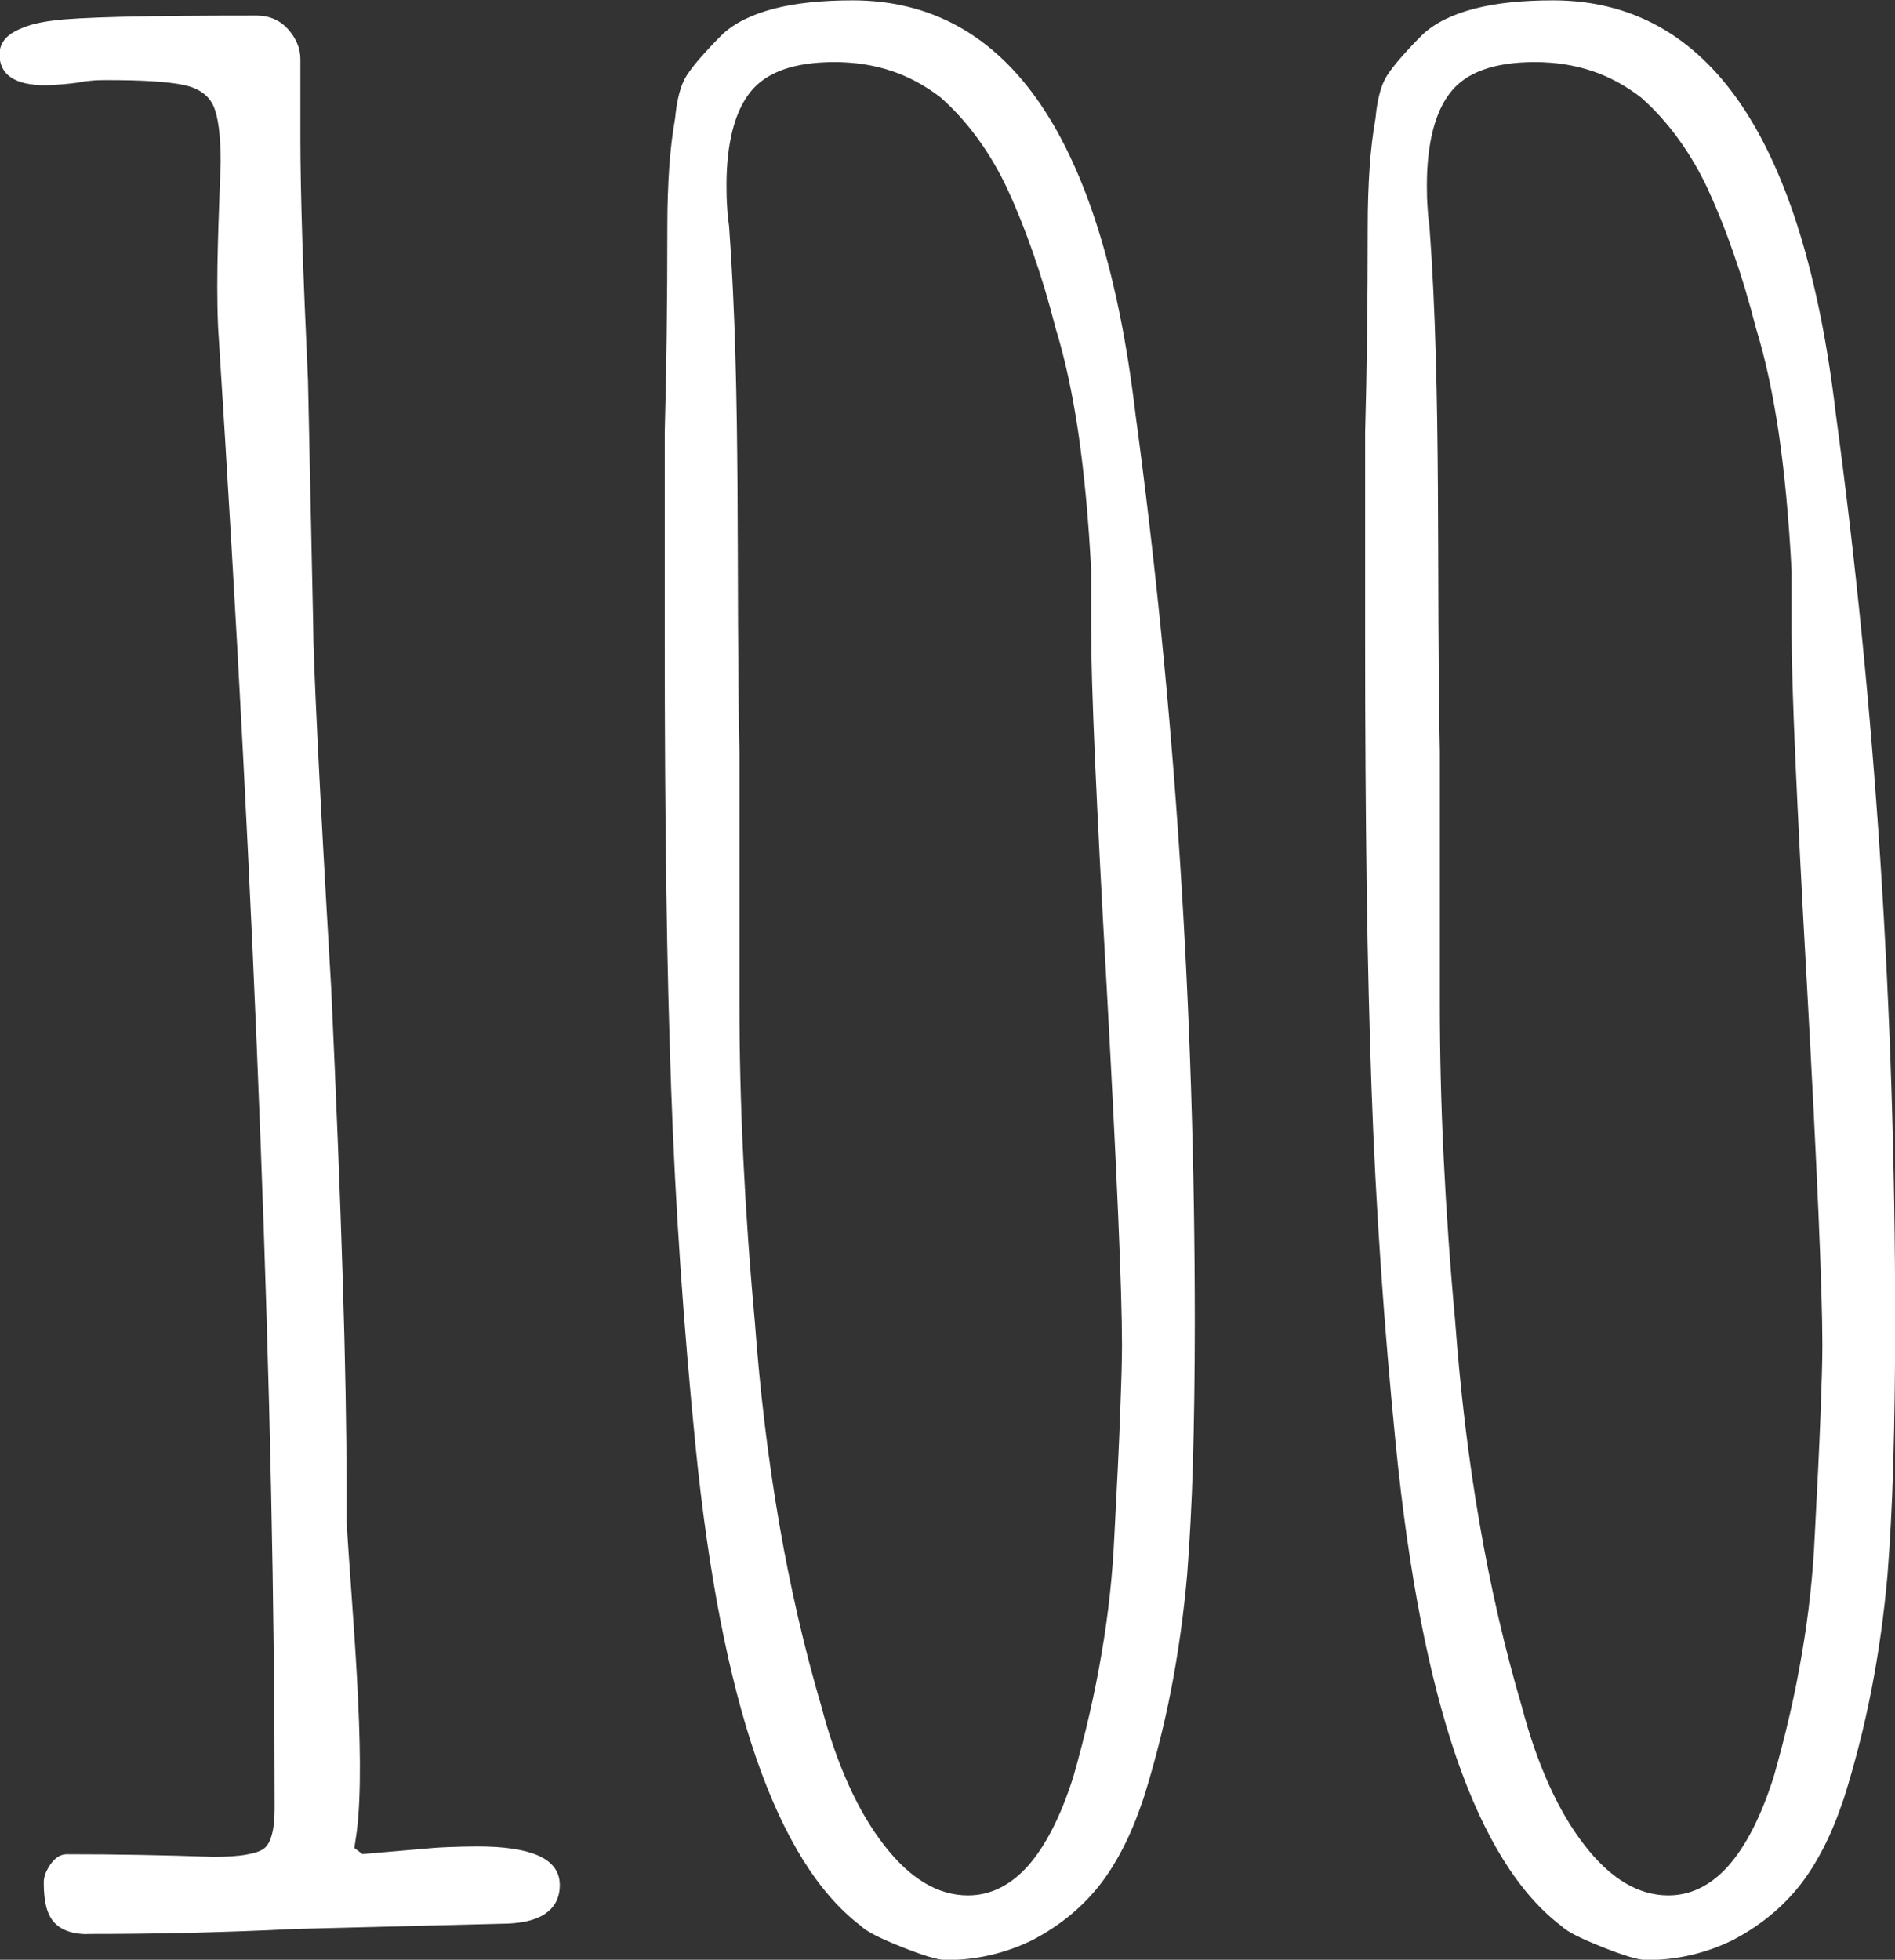
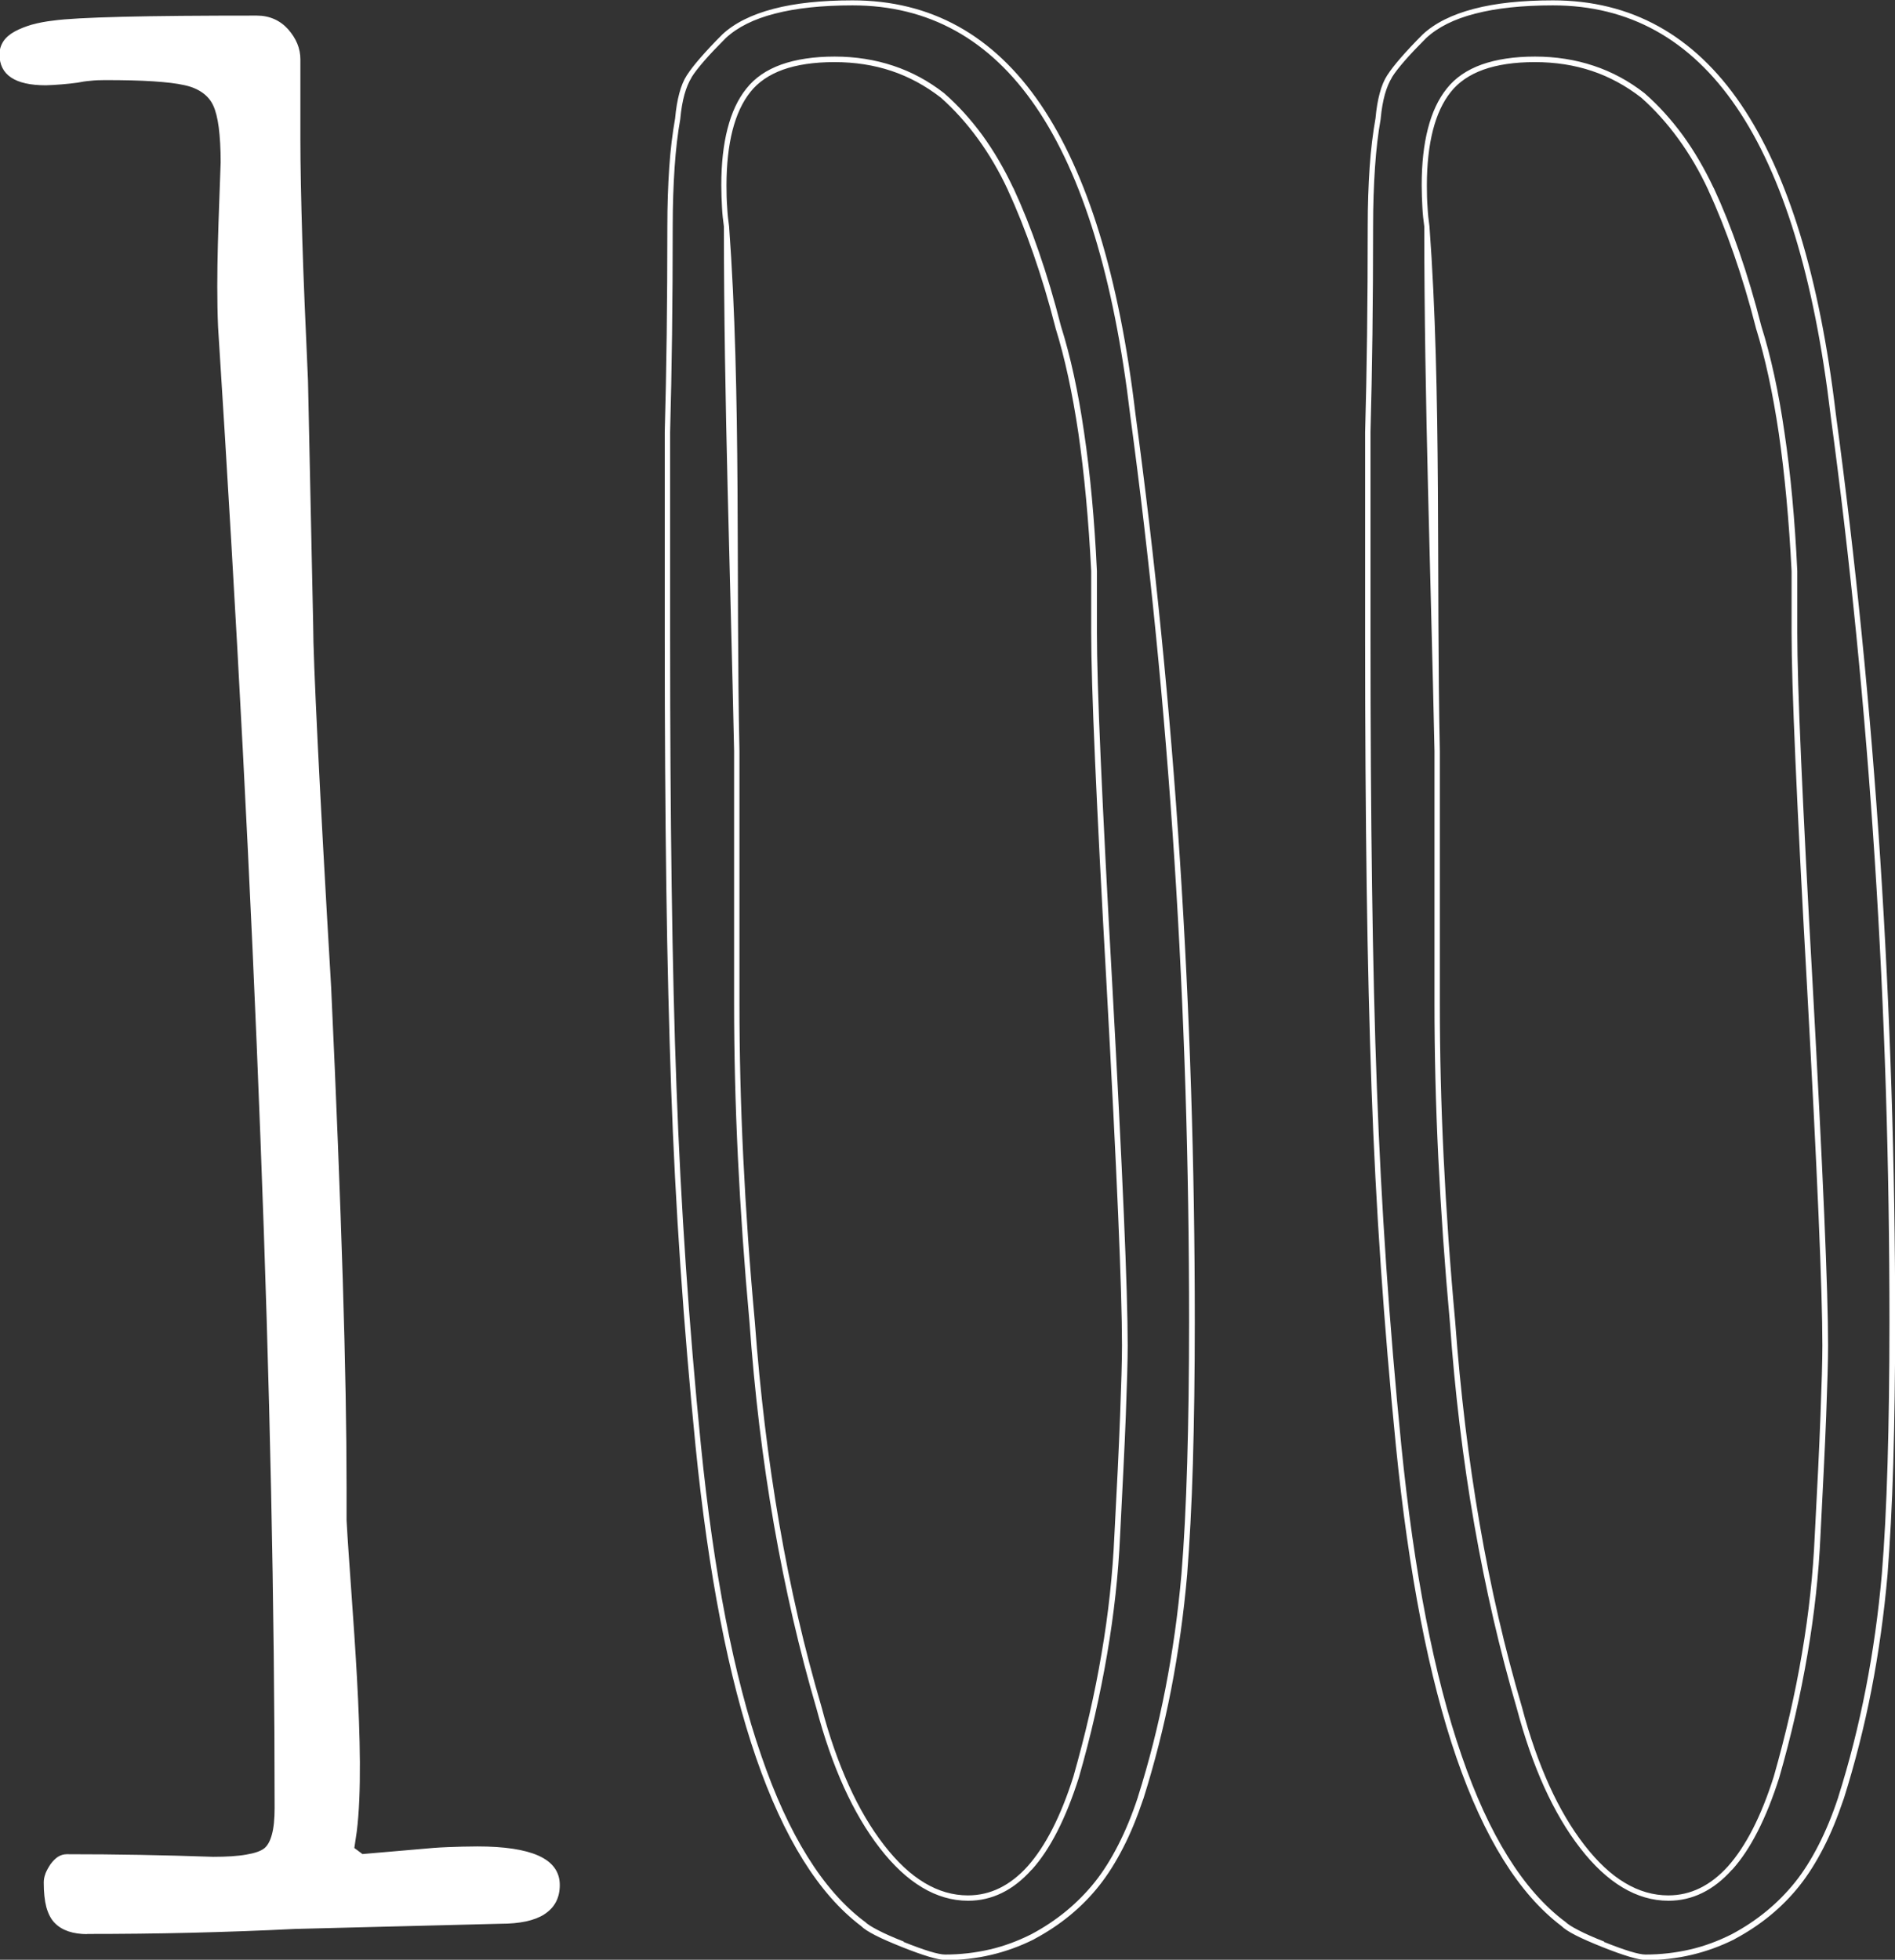
<svg xmlns="http://www.w3.org/2000/svg" xml:space="preserve" width="26.934mm" height="27.846mm" style="shape-rendering:geometricPrecision; text-rendering:geometricPrecision; image-rendering:optimizeQuality; fill-rule:evenodd; clip-rule:evenodd" viewBox="0 0 109.58 113.29">
  <rect x="0" y="0" width="109.58" height="113.29" fill="#333333" stroke="none" />
  <defs>
    <style type="text/css">  .fil0 {fill:white;fill-rule:nonzero}  </style>
  </defs>
  <g id="Слой_x0020_1">
    <path class="fil0" d="M5.06 111.65c-0.79,0 -1.39,-0.2 -1.78,-0.59 -0.4,-0.4 -0.59,-1.14 -0.59,-2.23 0,-0.3 0.12,-0.62 0.37,-0.97 0.25,-0.35 0.52,-0.52 0.82,-0.52l4.31 0 4.16 0.15c1.59,0 2.6,-0.17 3.05,-0.52 0.45,-0.35 0.67,-1.16 0.67,-2.45 0,-23.09 -1.09,-51.63 -3.27,-85.63l0 -4.76 0.15 -4.76c0,-1.59 -0.15,-2.7 -0.45,-3.34 -0.3,-0.64 -0.89,-1.07 -1.78,-1.26 -0.89,-0.2 -2.43,-0.3 -4.61,-0.3 -0.59,0 -1.14,0.05 -1.64,0.15l-1.78 0.15c-1.68,0 -2.53,-0.55 -2.53,-1.64 0,-0.5 0.27,-0.89 0.82,-1.19 0.55,-0.3 1.26,-0.5 2.16,-0.59 1.39,-0.2 5.3,-0.3 11.74,-0.3 0.69,0 1.26,0.25 1.71,0.74 0.45,0.5 0.67,1.04 0.67,1.64l0 4.61c0,3.07 0.15,7.73 0.45,13.97l0.3 14.12c0,2.08 0.35,9.07 1.04,20.96 0.59,12.88 0.89,22.5 0.89,28.84l0 1.93 0.45 8.18 0.3 8.62 -0.15 1.19 -0.15 1.04 0.59 0.45 3.42 -0.3c0.99,-0.1 2.08,-0.15 3.27,-0.15 3.07,0 4.61,0.69 4.61,2.08 0,1.39 -1.09,2.08 -3.27,2.08l-11.89 0.3c-3.96,0.2 -7.98,0.3 -12.04,0.3z" />
-     <path id="1" class="fil0" d="M54.64 113.14c-0.4,0 -1.21,-0.25 -2.45,-0.74 -1.24,-0.5 -2.01,-0.89 -2.3,-1.19 -4.86,-3.67 -8.03,-12.88 -9.51,-27.65 -0.69,-6.94 -1.16,-13.83 -1.41,-20.66 -0.25,-6.84 -0.37,-15.51 -0.37,-26.02l0 -11.89c0.1,-3.57 0.15,-7.53 0.15,-11.89 0,-2.48 0.15,-4.56 0.45,-6.24 0.1,-1.09 0.32,-1.91 0.67,-2.45 0.35,-0.54 1.02,-1.31 2.01,-2.3 1.39,-1.29 3.87,-1.93 7.43,-1.93 8.92,0 14.32,7.93 16.2,23.79 2.28,16.85 3.42,34.34 3.42,52.48 0,6.05 -0.15,10.9 -0.45,14.57 -0.4,4.56 -1.24,8.87 -2.53,12.93 -0.69,2.08 -1.54,3.74 -2.53,4.98 -0.99,1.24 -2.23,2.25 -3.72,3.05 -1.59,0.79 -3.27,1.19 -5.05,1.19zm1.34 -3.42c2.68,0 4.76,-2.33 6.24,-6.99 1.39,-4.86 2.18,-9.51 2.38,-13.97 0.3,-5.55 0.45,-9.22 0.45,-11 0,-3.17 -0.3,-10.11 -0.89,-20.81 -0.59,-10.6 -0.89,-17.39 -0.89,-20.37l0 -3.57c-0.3,-5.95 -0.99,-10.65 -2.08,-14.12 -0.79,-3.07 -1.71,-5.72 -2.75,-7.95 -1.04,-2.23 -2.35,-4.04 -3.94,-5.43 -1.78,-1.39 -3.87,-2.08 -6.24,-2.08 -2.38,0 -4.04,0.59 -4.98,1.78 -0.94,1.19 -1.41,3.02 -1.41,5.5 0,0.89 0.05,1.68 0.15,2.38l0 2.53 0.3 13.83 0.3 13.97 0 14.57c0,5.75 0.3,11.89 0.89,18.43 0.59,8.13 1.88,15.56 3.87,22.3 0.89,3.37 2.11,6.05 3.64,8.03 1.54,1.98 3.2,2.97 4.98,2.97z" />
-     <path id="2" class="fil0" d="M95.16 113.14c-0.4,0 -1.21,-0.25 -2.45,-0.74 -1.24,-0.5 -2.01,-0.89 -2.3,-1.19 -4.86,-3.67 -8.03,-12.88 -9.51,-27.65 -0.69,-6.94 -1.16,-13.83 -1.41,-20.66 -0.25,-6.84 -0.37,-15.51 -0.37,-26.02l0 -11.89c0.1,-3.57 0.15,-7.53 0.15,-11.89 0,-2.48 0.15,-4.56 0.45,-6.24 0.1,-1.09 0.32,-1.91 0.67,-2.45 0.35,-0.54 1.02,-1.31 2.01,-2.3 1.39,-1.29 3.87,-1.93 7.43,-1.93 8.92,0 14.32,7.93 16.2,23.79 2.28,16.85 3.42,34.34 3.42,52.48 0,6.05 -0.15,10.9 -0.45,14.57 -0.4,4.56 -1.24,8.87 -2.53,12.93 -0.69,2.08 -1.54,3.74 -2.53,4.98 -0.99,1.24 -2.23,2.25 -3.72,3.05 -1.59,0.79 -3.27,1.19 -5.05,1.19zm1.34 -3.42c2.68,0 4.76,-2.33 6.24,-6.99 1.39,-4.86 2.18,-9.51 2.38,-13.97 0.3,-5.55 0.45,-9.22 0.45,-11 0,-3.17 -0.3,-10.11 -0.89,-20.81 -0.59,-10.6 -0.89,-17.39 -0.89,-20.37l0 -3.57c-0.3,-5.95 -0.99,-10.65 -2.08,-14.12 -0.79,-3.07 -1.71,-5.72 -2.75,-7.95 -1.04,-2.23 -2.35,-4.04 -3.94,-5.43 -1.78,-1.39 -3.87,-2.08 -6.24,-2.08 -2.38,0 -4.04,0.59 -4.98,1.78 -0.94,1.19 -1.41,3.02 -1.41,5.5 0,0.89 0.05,1.68 0.15,2.38l0 2.53 0.3 13.83 0.3 13.97 0 14.57c0,5.75 0.3,11.89 0.89,18.43 0.59,8.13 1.88,15.56 3.87,22.3 0.89,3.37 2.11,6.05 3.64,8.03 1.54,1.98 3.2,2.97 4.98,2.97z" />
-     <path class="fil0" d="M5.06 111.81c-0.83,0 -1.47,-0.21 -1.89,-0.64 -0.22,-0.22 -0.38,-0.53 -0.49,-0.92 -0.1,-0.38 -0.15,-0.86 -0.15,-1.42 0,-0.17 0.03,-0.34 0.1,-0.52l0 -0.01c0.07,-0.17 0.17,-0.35 0.29,-0.53 0.14,-0.19 0.28,-0.33 0.43,-0.43 0.16,-0.1 0.33,-0.15 0.51,-0.15 2.9,0 5.57,0.05 8.47,0.15 0.78,-0 1.43,-0.04 1.92,-0.13 0.48,-0.08 0.83,-0.2 1.03,-0.36l0 -0c0.19,-0.15 0.34,-0.42 0.44,-0.79 0.11,-0.39 0.16,-0.91 0.16,-1.54 0,-11.55 -0.27,-24.46 -0.82,-38.72 -0.54,-14.26 -1.36,-29.9 -2.45,-46.9 -0.13,-3.06 0.05,-6.46 0.15,-9.52 -0,-0.79 -0.04,-1.46 -0.11,-2.01 -0.07,-0.54 -0.18,-0.97 -0.32,-1.27 -0.14,-0.3 -0.34,-0.54 -0.62,-0.74 -0.28,-0.2 -0.63,-0.35 -1.06,-0.44 -0.44,-0.1 -1.04,-0.17 -1.8,-0.22 -0.76,-0.05 -1.69,-0.07 -2.78,-0.07 -0.3,0 -0.58,0.01 -0.84,0.04 -0.26,0.02 -0.52,0.06 -0.76,0.11 -0.49,0.07 -1.33,0.14 -1.82,0.15 -1.78,-0 -2.68,-0.6 -2.68,-1.79 0,-0.28 0.08,-0.53 0.23,-0.76 0.15,-0.22 0.37,-0.41 0.67,-0.57 0.28,-0.15 0.61,-0.28 0.98,-0.39l0.01 -0c0.36,-0.1 0.77,-0.18 1.22,-0.23 0.7,-0.1 2.03,-0.17 3.99,-0.22 1.97,-0.05 4.56,-0.07 7.77,-0.07 0.74,0 1.35,0.27 1.82,0.79 0.23,0.26 0.41,0.54 0.53,0.83 0.12,0.29 0.18,0.6 0.18,0.91l0 4.61c0,1.54 0.04,3.47 0.11,5.79 0.07,2.32 0.19,5.05 0.33,8.17l0.3 14.13c0,1.04 0.09,3.31 0.26,6.8 0.17,3.49 0.43,8.21 0.78,14.16l0 0.01c0.3,6.44 0.52,12.06 0.67,16.87 0.15,4.81 0.22,8.81 0.22,11.97l0 1.93c0.26,4.77 1.15,13.58 0.59,18.01l-0.14 0.95 0.47 0.35 3.37 -0.29c0.5,-0.05 1.02,-0.09 1.56,-0.11 0.55,-0.02 1.12,-0.04 1.72,-0.04 1.56,0 2.73,0.18 3.52,0.53 0.83,0.37 1.24,0.94 1.24,1.7 0,0.75 -0.3,1.31 -0.89,1.69l-0.01 0.01c-0.57,0.36 -1.41,0.54 -2.53,0.54l-11.89 0.3c-1.98,0.1 -3.98,0.17 -5.99,0.22 -2.02,0.05 -4.04,0.07 -6.06,0.07zm-1.67 -0.86c0.37,0.37 0.92,0.55 1.67,0.55 2.04,0 4.06,-0.02 6.05,-0.07 2,-0.05 4,-0.12 5.98,-0.22l11.9 -0.3c1.06,0 1.84,-0.16 2.36,-0.49l0.01 -0.01c0.5,-0.32 0.75,-0.79 0.75,-1.43 0,-0.63 -0.35,-1.1 -1.06,-1.42 -0.75,-0.34 -1.88,-0.51 -3.39,-0.51 -0.6,0 -1.16,0.01 -1.7,0.04 -0.54,0.02 -1.05,0.06 -1.54,0.11l-3.44 0.3c-0.04,0 -0.07,-0.01 -0.11,-0.03l-0.59 -0.44c-0.05,-0.03 -0.08,-0.09 -0.07,-0.15l0.15 -1.04 0.15 -1.18 -0.3 -8.6c-0.19,-3.39 -0.45,-6.73 -0.45,-10.12 0,-3.18 -0.07,-7.17 -0.22,-11.96 -0.15,-4.8 -0.37,-10.42 -0.67,-16.86l-0 -0c-0.35,-5.94 -0.61,-10.66 -0.78,-14.16 -0.17,-3.5 -0.26,-5.77 -0.26,-6.81l-0.3 -14.11c-0.15,-3.12 -0.26,-5.85 -0.33,-8.18 -0.07,-2.34 -0.11,-4.27 -0.11,-5.8l0 -4.61c0,-0.28 -0.05,-0.54 -0.16,-0.8 -0.1,-0.25 -0.26,-0.5 -0.47,-0.74 -0.41,-0.46 -0.95,-0.69 -1.59,-0.69 -3.23,0 -5.82,0.02 -7.76,0.07 -1.95,0.05 -3.27,0.12 -3.96,0.22l-0 0c-0.44,0.05 -0.83,0.12 -1.18,0.22l-0.01 0c-0.35,0.1 -0.65,0.22 -0.92,0.36 -0.25,0.14 -0.44,0.29 -0.56,0.47 -0.12,0.17 -0.18,0.37 -0.18,0.58 0,0.99 0.79,1.48 2.36,1.48l1.77 -0.15c0.25,-0.05 0.51,-0.09 0.79,-0.11 0.28,-0.03 0.57,-0.04 0.87,-0.04 1.09,0 2.02,0.03 2.8,0.07 0.78,0.05 1.39,0.13 1.85,0.23 0.47,0.1 0.86,0.27 1.17,0.49 0.32,0.23 0.56,0.51 0.72,0.86 0.16,0.34 0.27,0.79 0.35,1.36 0.08,0.57 0.11,1.25 0.11,2.05 -0.25,2.95 -0.15,6.53 -0.15,9.51 1.09,16.99 1.91,32.62 2.45,46.9 0.55,14.28 0.82,27.19 0.82,38.73 0,0.66 -0.06,1.2 -0.17,1.62 -0.12,0.44 -0.3,0.76 -0.55,0.95l-0.01 0.01c-0.24,0.19 -0.63,0.33 -1.17,0.42 -0.52,0.09 -1.18,0.13 -1.98,0.13 -2.73,-0.21 -5.73,-0.15 -8.47,-0.15 -0.12,0 -0.23,0.04 -0.34,0.11 -0.12,0.08 -0.23,0.19 -0.35,0.35 -0.12,0.16 -0.2,0.31 -0.26,0.46l-0 0.01c-0.05,0.14 -0.08,0.28 -0.08,0.41 0,0.53 0.05,0.98 0.14,1.34 0.09,0.35 0.23,0.61 0.41,0.79zm51.26 2.35c-0.42,0 -1.25,-0.25 -2.51,-0.75 -0.62,-0.25 -1.13,-0.47 -1.52,-0.67 -0.39,-0.2 -0.67,-0.38 -0.83,-0.54 -2.45,-1.85 -4.47,-5.1 -6.07,-9.73 -1.59,-4.62 -2.76,-10.63 -3.5,-18.02 -0.69,-6.94 -1.17,-13.83 -1.41,-20.67 -0.12,-3.42 -0.22,-7.3 -0.28,-11.64 -0.06,-4.35 -0.09,-9.15 -0.09,-14.38l0 -11.91c0.1,-3.56 0.15,-7.52 0.15,-11.88 0,-1.24 0.04,-2.39 0.11,-3.43 0.07,-1.04 0.19,-1.99 0.34,-2.84 0.05,-0.55 0.13,-1.03 0.24,-1.44 0.11,-0.42 0.26,-0.78 0.45,-1.07l0.01 -0.01c0.18,-0.28 0.44,-0.61 0.77,-0.99 0.34,-0.39 0.75,-0.83 1.25,-1.33l0.01 -0.01c0.71,-0.66 1.7,-1.15 2.96,-1.48 1.25,-0.33 2.78,-0.49 4.57,-0.49 4.51,0 8.14,2 10.87,6.01 2.71,3.99 4.55,9.96 5.49,17.91 1.14,8.43 2,17.02 2.57,25.76 0.57,8.75 0.86,17.66 0.86,26.73 0,3.02 -0.04,5.74 -0.11,8.18 -0.07,2.44 -0.19,4.57 -0.33,6.4 -0.2,2.28 -0.51,4.51 -0.93,6.67 -0.42,2.16 -0.96,4.26 -1.6,6.3l-0.01 0.02c-0.35,1.04 -0.73,1.98 -1.16,2.81 -0.43,0.84 -0.89,1.57 -1.39,2.2 -1,1.26 -2.26,2.29 -3.76,3.09l-0.01 0.01c-0.8,0.4 -1.63,0.7 -2.48,0.9 -0.85,0.2 -1.73,0.3 -2.64,0.3zm-2.4 -1.04c1.22,0.49 2.02,0.73 2.4,0.73 0.88,0 1.74,-0.1 2.57,-0.29 0.83,-0.19 1.63,-0.49 2.41,-0.88l0 -0c1.47,-0.78 2.69,-1.79 3.67,-3.01 0.49,-0.61 0.94,-1.33 1.36,-2.15 0.42,-0.82 0.8,-1.74 1.14,-2.77l0 -0.01c0.64,-2.02 1.17,-4.11 1.59,-6.26 0.42,-2.15 0.73,-4.36 0.93,-6.64 0.15,-1.84 0.26,-3.97 0.33,-6.39 0.07,-2.42 0.11,-5.14 0.11,-8.17 0,-9.07 -0.28,-17.97 -0.85,-26.71 -0.57,-8.74 -1.42,-17.32 -2.56,-25.74l-0 -0.01c-0.94,-7.9 -2.75,-13.83 -5.44,-17.77 -2.67,-3.92 -6.21,-5.88 -10.61,-5.88 -1.77,0 -3.27,0.16 -4.5,0.48 -1.21,0.31 -2.15,0.78 -2.83,1.41 -0.49,0.49 -0.91,0.93 -1.24,1.31 -0.33,0.38 -0.58,0.7 -0.74,0.96l-0 0.01c-0.16,0.26 -0.3,0.59 -0.41,0.98 -0.11,0.4 -0.19,0.86 -0.24,1.39l-0 0.02c-0.15,0.84 -0.26,1.77 -0.33,2.81 -0.07,1.04 -0.11,2.17 -0.11,3.41 0,4.35 -0.05,8.31 -0.15,11.89l0 11.9c0,5.27 0.03,10.06 0.09,14.38 0.06,4.33 0.15,8.21 0.28,11.63 0.25,6.84 0.72,13.72 1.41,20.65 0.74,7.37 1.9,13.35 3.49,17.95 1.57,4.58 3.56,7.78 5.97,9.59l0.02 0.01c0.14,0.14 0.39,0.3 0.76,0.49 0.38,0.2 0.88,0.42 1.49,0.66zm3.73 -2.69c1.29,0 2.44,-0.57 3.45,-1.69 1.02,-1.15 1.91,-2.87 2.64,-5.18 0.69,-2.42 1.24,-4.8 1.63,-7.12 0.4,-2.32 0.64,-4.6 0.74,-6.82 0.15,-2.78 0.26,-5.08 0.33,-6.91 0.07,-1.83 0.11,-3.19 0.11,-4.08 0,-3.17 -0.3,-10.11 -0.89,-20.8 -0.3,-5.3 -0.52,-9.65 -0.67,-13.05 -0.15,-3.4 -0.22,-5.84 -0.22,-7.33l0 -3.57c-0.15,-2.96 -0.4,-5.62 -0.74,-7.97 -0.35,-2.35 -0.79,-4.38 -1.33,-6.11l-0 -0.01c-0.39,-1.53 -0.82,-2.95 -1.28,-4.27 -0.46,-1.32 -0.94,-2.53 -1.46,-3.65l-0 -0.01c-0.51,-1.1 -1.1,-2.1 -1.75,-2.99 -0.65,-0.89 -1.36,-1.68 -2.14,-2.37 -0.88,-0.68 -1.83,-1.2 -2.85,-1.54 -1.02,-0.34 -2.12,-0.51 -3.3,-0.51 -1.17,0 -2.17,0.15 -2.98,0.44 -0.8,0.29 -1.43,0.72 -1.88,1.29 -0.46,0.58 -0.8,1.31 -1.03,2.21 -0.23,0.9 -0.35,1.97 -0.35,3.2 0,0.44 0.01,0.86 0.04,1.25 0.02,0.39 0.06,0.76 0.11,1.1 0.71,9.62 0.39,20.57 0.6,30.35l0 14.57c0,2.87 0.07,5.85 0.22,8.91 0.15,3.08 0.37,6.25 0.67,9.51 0.3,4.06 0.77,7.95 1.41,11.66 0.64,3.71 1.46,7.25 2.45,10.61l0 0c0.44,1.68 0.97,3.18 1.57,4.51 0.6,1.33 1.28,2.48 2.04,3.46 0.76,0.98 1.54,1.71 2.35,2.19 0.8,0.48 1.64,0.72 2.5,0.72zm3.68 -1.49c-1.07,1.2 -2.3,1.8 -3.68,1.8 -0.92,0 -1.81,-0.26 -2.66,-0.77 -0.85,-0.51 -1.66,-1.26 -2.44,-2.27 -0.78,-1 -1.47,-2.18 -2.08,-3.52 -0.61,-1.35 -1.14,-2.87 -1.59,-4.56 -0.99,-3.37 -1.81,-6.92 -2.46,-10.64 -0.65,-3.72 -1.12,-7.62 -1.41,-11.69 -0.3,-3.28 -0.52,-6.45 -0.67,-9.52 -0.15,-3.08 -0.22,-6.05 -0.22,-8.93l0 -14.57c-0.21,-10.08 -0.59,-20.24 -0.59,-30.32 -0.05,-0.35 -0.09,-0.72 -0.11,-1.11l-0 -0c-0.02,-0.4 -0.04,-0.83 -0.04,-1.27 0,-1.25 0.12,-2.34 0.36,-3.27 0.24,-0.94 0.6,-1.71 1.09,-2.32 0.49,-0.62 1.16,-1.08 2.02,-1.39 0.85,-0.3 1.88,-0.46 3.08,-0.46 1.2,0 2.34,0.18 3.39,0.53 1.06,0.35 2.04,0.88 2.95,1.59l0.01 0.01c0.8,0.7 1.53,1.51 2.2,2.42 0.66,0.91 1.25,1.92 1.78,3.04l0.01 0.01c0.52,1.12 1.01,2.34 1.47,3.68 0.46,1.33 0.89,2.76 1.28,4.3 0.55,1.74 1,3.8 1.34,6.16 0.35,2.35 0.6,5.02 0.74,8l0 3.58c0,1.49 0.07,3.93 0.22,7.32 0.15,3.39 0.37,7.74 0.67,13.04 0.59,10.71 0.89,17.65 0.89,20.82 0,0.89 -0.04,2.25 -0.11,4.09 -0.07,1.84 -0.19,4.14 -0.33,6.91 -0.1,2.24 -0.35,4.52 -0.75,6.86 -0.4,2.34 -0.94,4.72 -1.64,7.15l-0 0c-0.75,2.35 -1.65,4.12 -2.71,5.3zm35.49 5.22c-0.42,0 -1.25,-0.25 -2.51,-0.75 -0.62,-0.25 -1.13,-0.47 -1.52,-0.67 -0.39,-0.2 -0.67,-0.38 -0.83,-0.54 -2.45,-1.85 -4.47,-5.1 -6.07,-9.73 -1.59,-4.62 -2.76,-10.63 -3.5,-18.02 -0.69,-6.94 -1.17,-13.83 -1.41,-20.67 -0.12,-3.42 -0.22,-7.3 -0.28,-11.64 -0.06,-4.35 -0.09,-9.15 -0.09,-14.38l0 -11.91c0.1,-3.56 0.15,-7.52 0.15,-11.88 0,-1.24 0.04,-2.39 0.11,-3.43 0.07,-1.04 0.19,-1.99 0.34,-2.84 0.05,-0.55 0.13,-1.03 0.24,-1.44 0.11,-0.42 0.26,-0.78 0.45,-1.07l0.01 -0.01c0.18,-0.28 0.44,-0.61 0.77,-0.99 0.34,-0.39 0.75,-0.83 1.25,-1.33l0.01 -0.01c0.71,-0.66 1.7,-1.15 2.96,-1.48 1.25,-0.33 2.78,-0.49 4.57,-0.49 4.51,0 8.14,2 10.87,6.01 2.71,3.99 4.55,9.96 5.49,17.91 1.14,8.43 2,17.02 2.57,25.76 0.57,8.75 0.86,17.66 0.86,26.73 0,3.02 -0.04,5.74 -0.11,8.18 -0.07,2.44 -0.19,4.57 -0.33,6.4 -0.2,2.28 -0.51,4.51 -0.93,6.67 -0.42,2.16 -0.96,4.26 -1.6,6.3l-0.01 0.02c-0.35,1.04 -0.73,1.98 -1.16,2.81 -0.43,0.84 -0.89,1.57 -1.39,2.2 -1,1.26 -2.26,2.29 -3.76,3.09l-0.01 0.01c-0.8,0.4 -1.63,0.7 -2.48,0.9 -0.85,0.2 -1.73,0.3 -2.64,0.3zm-2.4 -1.04c1.22,0.49 2.02,0.73 2.4,0.73 0.88,0 1.74,-0.1 2.57,-0.29 0.83,-0.19 1.63,-0.49 2.41,-0.88l0 -0c1.47,-0.78 2.69,-1.79 3.67,-3.01 0.49,-0.61 0.94,-1.33 1.36,-2.15 0.42,-0.82 0.8,-1.74 1.14,-2.77l0 -0.01c0.64,-2.02 1.17,-4.11 1.59,-6.26 0.42,-2.15 0.73,-4.36 0.93,-6.64 0.15,-1.84 0.26,-3.97 0.33,-6.39 0.07,-2.42 0.11,-5.14 0.11,-8.17 0,-9.07 -0.28,-17.97 -0.85,-26.71 -0.57,-8.74 -1.42,-17.32 -2.56,-25.74l-0 -0.01c-0.94,-7.9 -2.75,-13.83 -5.44,-17.77 -2.67,-3.92 -6.21,-5.88 -10.61,-5.88 -1.77,0 -3.27,0.16 -4.5,0.48 -1.21,0.31 -2.15,0.78 -2.83,1.41 -0.49,0.49 -0.91,0.93 -1.24,1.31 -0.33,0.38 -0.58,0.7 -0.74,0.96l-0 0.01c-0.16,0.26 -0.3,0.59 -0.41,0.98 -0.11,0.4 -0.19,0.86 -0.24,1.39l-0 0.02c-0.15,0.84 -0.26,1.77 -0.33,2.81 -0.07,1.04 -0.11,2.17 -0.11,3.41 0,4.35 -0.05,8.31 -0.15,11.89l0 11.9c0,5.27 0.03,10.06 0.09,14.38 0.06,4.33 0.15,8.21 0.28,11.63 0.25,6.84 0.72,13.72 1.41,20.65 0.74,7.37 1.9,13.35 3.49,17.95 1.57,4.58 3.56,7.78 5.97,9.59l0.02 0.01c0.14,0.14 0.39,0.3 0.76,0.49 0.38,0.2 0.88,0.42 1.49,0.66zm3.73 -2.69c1.29,0 2.44,-0.57 3.45,-1.69 1.02,-1.15 1.91,-2.87 2.64,-5.18 0.69,-2.42 1.24,-4.8 1.63,-7.12 0.4,-2.32 0.64,-4.6 0.74,-6.82 0.15,-2.78 0.26,-5.08 0.33,-6.91 0.07,-1.83 0.11,-3.19 0.11,-4.08 0,-3.17 -0.3,-10.11 -0.89,-20.8 -0.3,-5.3 -0.52,-9.65 -0.67,-13.05 -0.15,-3.4 -0.22,-5.84 -0.22,-7.33l0 -3.57c-0.15,-2.96 -0.4,-5.62 -0.74,-7.97 -0.35,-2.35 -0.79,-4.38 -1.33,-6.11l-0 -0.01c-0.39,-1.53 -0.82,-2.95 -1.28,-4.27 -0.46,-1.32 -0.94,-2.53 -1.46,-3.65l-0 -0.01c-0.51,-1.1 -1.1,-2.1 -1.75,-2.99 -0.65,-0.89 -1.36,-1.68 -2.14,-2.37 -0.88,-0.68 -1.83,-1.2 -2.85,-1.54 -1.02,-0.34 -2.12,-0.51 -3.3,-0.51 -1.17,0 -2.17,0.15 -2.98,0.44 -0.8,0.29 -1.43,0.72 -1.88,1.29 -0.46,0.58 -0.8,1.31 -1.03,2.21 -0.23,0.9 -0.35,1.97 -0.35,3.2 0,0.44 0.01,0.86 0.04,1.25 0.02,0.39 0.06,0.76 0.11,1.1 0.71,9.62 0.39,20.57 0.6,30.35l0 14.57c0,2.87 0.07,5.85 0.22,8.91 0.15,3.08 0.37,6.25 0.67,9.51 0.3,4.06 0.77,7.95 1.41,11.66 0.64,3.71 1.46,7.25 2.45,10.61l0 0c0.44,1.68 0.97,3.18 1.57,4.51 0.6,1.33 1.28,2.48 2.04,3.46 0.76,0.98 1.54,1.71 2.35,2.19 0.8,0.48 1.64,0.72 2.5,0.72zm3.68 -1.49c-1.07,1.2 -2.3,1.8 -3.68,1.8 -0.92,0 -1.81,-0.26 -2.66,-0.77 -0.85,-0.51 -1.66,-1.26 -2.44,-2.27 -0.78,-1 -1.47,-2.18 -2.08,-3.52 -0.61,-1.35 -1.14,-2.87 -1.59,-4.56 -0.99,-3.37 -1.81,-6.92 -2.46,-10.64 -0.65,-3.72 -1.12,-7.62 -1.41,-11.69 -0.3,-3.28 -0.52,-6.45 -0.67,-9.52 -0.15,-3.08 -0.22,-6.05 -0.22,-8.93l0 -14.57c-0.21,-10.08 -0.59,-20.24 -0.59,-30.32 -0.05,-0.35 -0.09,-0.72 -0.11,-1.11l-0 -0c-0.02,-0.4 -0.04,-0.83 -0.04,-1.27 0,-1.25 0.12,-2.34 0.36,-3.27 0.24,-0.94 0.6,-1.71 1.09,-2.32 0.49,-0.62 1.16,-1.08 2.02,-1.39 0.85,-0.3 1.88,-0.46 3.08,-0.46 1.2,0 2.34,0.18 3.39,0.53 1.06,0.35 2.04,0.88 2.95,1.59l0.01 0.01c0.8,0.7 1.53,1.51 2.2,2.42 0.66,0.91 1.25,1.92 1.78,3.04l0.01 0.01c0.52,1.12 1.01,2.34 1.47,3.68 0.46,1.33 0.89,2.76 1.28,4.3 0.55,1.74 1,3.8 1.34,6.16 0.35,2.35 0.6,5.02 0.74,8l0 3.58c0,1.49 0.07,3.93 0.22,7.32 0.15,3.39 0.37,7.74 0.67,13.04 0.59,10.71 0.89,17.65 0.89,20.82 0,0.89 -0.04,2.25 -0.11,4.09 -0.07,1.84 -0.19,4.14 -0.33,6.91 -0.1,2.24 -0.35,4.52 -0.75,6.86 -0.4,2.34 -0.94,4.72 -1.64,7.15l-0 0c-0.75,2.35 -1.65,4.12 -2.71,5.3z" />
+     <path class="fil0" d="M5.06 111.81c-0.83,0 -1.47,-0.21 -1.89,-0.64 -0.22,-0.22 -0.38,-0.53 -0.49,-0.92 -0.1,-0.38 -0.15,-0.86 -0.15,-1.42 0,-0.17 0.03,-0.34 0.1,-0.52l0 -0.01c0.07,-0.17 0.17,-0.35 0.29,-0.53 0.14,-0.19 0.28,-0.33 0.43,-0.43 0.16,-0.1 0.33,-0.15 0.51,-0.15 2.9,0 5.57,0.05 8.47,0.15 0.78,-0 1.43,-0.04 1.92,-0.13 0.48,-0.08 0.83,-0.2 1.03,-0.36l0 -0c0.19,-0.15 0.34,-0.42 0.44,-0.79 0.11,-0.39 0.16,-0.91 0.16,-1.54 0,-11.55 -0.27,-24.46 -0.82,-38.72 -0.54,-14.26 -1.36,-29.9 -2.45,-46.9 -0.13,-3.06 0.05,-6.46 0.15,-9.52 -0,-0.79 -0.04,-1.46 -0.11,-2.01 -0.07,-0.54 -0.18,-0.97 -0.32,-1.27 -0.14,-0.3 -0.34,-0.54 -0.62,-0.74 -0.28,-0.2 -0.63,-0.35 -1.06,-0.44 -0.44,-0.1 -1.04,-0.17 -1.8,-0.22 -0.76,-0.05 -1.69,-0.07 -2.78,-0.07 -0.3,0 -0.58,0.01 -0.84,0.04 -0.26,0.02 -0.52,0.06 -0.76,0.11 -0.49,0.07 -1.33,0.14 -1.82,0.15 -1.78,-0 -2.68,-0.6 -2.68,-1.79 0,-0.28 0.08,-0.53 0.23,-0.76 0.15,-0.22 0.37,-0.41 0.67,-0.57 0.28,-0.15 0.61,-0.28 0.98,-0.39l0.01 -0c0.36,-0.1 0.77,-0.18 1.22,-0.23 0.7,-0.1 2.03,-0.17 3.99,-0.22 1.97,-0.05 4.56,-0.07 7.77,-0.07 0.74,0 1.35,0.27 1.82,0.79 0.23,0.26 0.41,0.54 0.53,0.83 0.12,0.29 0.18,0.6 0.18,0.91l0 4.61c0,1.54 0.04,3.47 0.11,5.79 0.07,2.32 0.19,5.05 0.33,8.17l0.3 14.13c0,1.04 0.09,3.31 0.26,6.8 0.17,3.49 0.43,8.21 0.78,14.16l0 0.01c0.3,6.44 0.52,12.06 0.67,16.87 0.15,4.81 0.22,8.81 0.22,11.97l0 1.93c0.26,4.77 1.15,13.58 0.59,18.01l-0.14 0.95 0.47 0.35 3.37 -0.29c0.5,-0.05 1.02,-0.09 1.56,-0.11 0.55,-0.02 1.12,-0.04 1.72,-0.04 1.56,0 2.73,0.18 3.52,0.53 0.83,0.37 1.24,0.94 1.24,1.7 0,0.75 -0.3,1.31 -0.89,1.69l-0.01 0.01c-0.57,0.36 -1.41,0.54 -2.53,0.54l-11.89 0.3c-1.98,0.1 -3.98,0.17 -5.99,0.22 -2.02,0.05 -4.04,0.07 -6.06,0.07zm-1.67 -0.86c0.37,0.37 0.92,0.55 1.67,0.55 2.04,0 4.06,-0.02 6.05,-0.07 2,-0.05 4,-0.12 5.98,-0.22l11.9 -0.3c1.06,0 1.84,-0.16 2.36,-0.49l0.01 -0.01c0.5,-0.32 0.75,-0.79 0.75,-1.43 0,-0.63 -0.35,-1.1 -1.06,-1.42 -0.75,-0.34 -1.88,-0.51 -3.39,-0.51 -0.6,0 -1.16,0.01 -1.7,0.04 -0.54,0.02 -1.05,0.06 -1.54,0.11l-3.44 0.3c-0.04,0 -0.07,-0.01 -0.11,-0.03l-0.59 -0.44c-0.05,-0.03 -0.08,-0.09 -0.07,-0.15l0.15 -1.04 0.15 -1.18 -0.3 -8.6c-0.19,-3.39 -0.45,-6.73 -0.45,-10.12 0,-3.18 -0.07,-7.17 -0.22,-11.96 -0.15,-4.8 -0.37,-10.42 -0.67,-16.86l-0 -0c-0.35,-5.94 -0.61,-10.66 -0.78,-14.16 -0.17,-3.5 -0.26,-5.77 -0.26,-6.81l-0.3 -14.11c-0.15,-3.12 -0.26,-5.85 -0.33,-8.18 -0.07,-2.34 -0.11,-4.27 -0.11,-5.8l0 -4.61c0,-0.28 -0.05,-0.54 -0.16,-0.8 -0.1,-0.25 -0.26,-0.5 -0.47,-0.74 -0.41,-0.46 -0.95,-0.69 -1.59,-0.69 -3.23,0 -5.82,0.02 -7.76,0.07 -1.95,0.05 -3.27,0.12 -3.96,0.22l-0 0c-0.44,0.05 -0.83,0.12 -1.18,0.22l-0.01 0c-0.35,0.1 -0.65,0.22 -0.92,0.36 -0.25,0.14 -0.44,0.29 -0.56,0.47 -0.12,0.17 -0.18,0.37 -0.18,0.58 0,0.99 0.79,1.48 2.36,1.48l1.77 -0.15c0.25,-0.05 0.51,-0.09 0.79,-0.11 0.28,-0.03 0.57,-0.04 0.87,-0.04 1.09,0 2.02,0.03 2.8,0.07 0.78,0.05 1.39,0.13 1.85,0.23 0.47,0.1 0.86,0.27 1.17,0.49 0.32,0.23 0.56,0.51 0.72,0.86 0.16,0.34 0.27,0.79 0.35,1.36 0.08,0.57 0.11,1.25 0.11,2.05 -0.25,2.95 -0.15,6.53 -0.15,9.51 1.09,16.99 1.91,32.62 2.45,46.9 0.55,14.28 0.82,27.19 0.82,38.73 0,0.66 -0.06,1.2 -0.17,1.62 -0.12,0.44 -0.3,0.76 -0.55,0.95l-0.01 0.01c-0.24,0.19 -0.63,0.33 -1.17,0.42 -0.52,0.09 -1.18,0.13 -1.98,0.13 -2.73,-0.21 -5.73,-0.15 -8.47,-0.15 -0.12,0 -0.23,0.04 -0.34,0.11 -0.12,0.08 -0.23,0.19 -0.35,0.35 -0.12,0.16 -0.2,0.31 -0.26,0.46l-0 0.01zm51.26 2.35c-0.42,0 -1.25,-0.25 -2.51,-0.75 -0.62,-0.25 -1.13,-0.47 -1.52,-0.67 -0.39,-0.2 -0.67,-0.38 -0.83,-0.54 -2.45,-1.85 -4.47,-5.1 -6.07,-9.73 -1.59,-4.62 -2.76,-10.63 -3.5,-18.02 -0.69,-6.94 -1.17,-13.83 -1.41,-20.67 -0.12,-3.42 -0.22,-7.3 -0.28,-11.64 -0.06,-4.35 -0.09,-9.15 -0.09,-14.38l0 -11.91c0.1,-3.56 0.15,-7.52 0.15,-11.88 0,-1.24 0.04,-2.39 0.11,-3.43 0.07,-1.04 0.19,-1.99 0.34,-2.84 0.05,-0.55 0.13,-1.03 0.24,-1.44 0.11,-0.42 0.26,-0.78 0.45,-1.07l0.01 -0.01c0.18,-0.28 0.44,-0.61 0.77,-0.99 0.34,-0.39 0.75,-0.83 1.25,-1.33l0.01 -0.01c0.71,-0.66 1.7,-1.15 2.96,-1.48 1.25,-0.33 2.78,-0.49 4.57,-0.49 4.51,0 8.14,2 10.87,6.01 2.71,3.99 4.55,9.96 5.49,17.91 1.14,8.43 2,17.02 2.57,25.76 0.57,8.75 0.86,17.66 0.86,26.73 0,3.02 -0.04,5.74 -0.11,8.18 -0.07,2.44 -0.19,4.57 -0.33,6.4 -0.2,2.28 -0.51,4.51 -0.93,6.67 -0.42,2.16 -0.96,4.26 -1.6,6.3l-0.01 0.02c-0.35,1.04 -0.73,1.98 -1.16,2.81 -0.43,0.84 -0.89,1.57 -1.39,2.2 -1,1.26 -2.26,2.29 -3.76,3.09l-0.01 0.01c-0.8,0.4 -1.63,0.7 -2.48,0.9 -0.85,0.2 -1.73,0.3 -2.64,0.3zm-2.4 -1.04c1.22,0.49 2.02,0.73 2.4,0.73 0.88,0 1.74,-0.1 2.57,-0.29 0.83,-0.19 1.63,-0.49 2.41,-0.88l0 -0c1.47,-0.78 2.69,-1.79 3.67,-3.01 0.49,-0.61 0.94,-1.33 1.36,-2.15 0.42,-0.82 0.8,-1.74 1.14,-2.77l0 -0.01c0.64,-2.02 1.17,-4.11 1.59,-6.26 0.42,-2.15 0.73,-4.36 0.93,-6.64 0.15,-1.84 0.26,-3.97 0.33,-6.39 0.07,-2.42 0.11,-5.14 0.11,-8.17 0,-9.07 -0.28,-17.97 -0.85,-26.71 -0.57,-8.74 -1.42,-17.32 -2.56,-25.74l-0 -0.01c-0.94,-7.9 -2.75,-13.83 -5.44,-17.77 -2.67,-3.92 -6.21,-5.88 -10.61,-5.88 -1.77,0 -3.27,0.16 -4.5,0.48 -1.21,0.31 -2.15,0.78 -2.83,1.41 -0.49,0.49 -0.91,0.93 -1.24,1.31 -0.33,0.38 -0.58,0.7 -0.74,0.96l-0 0.01c-0.16,0.26 -0.3,0.59 -0.41,0.98 -0.11,0.4 -0.19,0.86 -0.24,1.39l-0 0.02c-0.15,0.84 -0.26,1.77 -0.33,2.81 -0.07,1.04 -0.11,2.17 -0.11,3.41 0,4.35 -0.05,8.31 -0.15,11.89l0 11.9c0,5.27 0.03,10.06 0.09,14.38 0.06,4.33 0.15,8.21 0.28,11.63 0.25,6.84 0.72,13.72 1.41,20.65 0.74,7.37 1.9,13.35 3.49,17.95 1.57,4.58 3.56,7.78 5.97,9.59l0.02 0.01c0.14,0.14 0.39,0.3 0.76,0.49 0.38,0.2 0.88,0.42 1.49,0.66zm3.73 -2.69c1.29,0 2.44,-0.57 3.45,-1.69 1.02,-1.15 1.91,-2.87 2.64,-5.18 0.69,-2.42 1.24,-4.8 1.63,-7.12 0.4,-2.32 0.64,-4.6 0.74,-6.82 0.15,-2.78 0.26,-5.08 0.33,-6.91 0.07,-1.83 0.11,-3.19 0.11,-4.08 0,-3.17 -0.3,-10.11 -0.89,-20.8 -0.3,-5.3 -0.52,-9.65 -0.67,-13.05 -0.15,-3.4 -0.22,-5.84 -0.22,-7.33l0 -3.57c-0.15,-2.96 -0.4,-5.62 -0.74,-7.97 -0.35,-2.35 -0.79,-4.38 -1.33,-6.11l-0 -0.01c-0.39,-1.53 -0.82,-2.95 -1.28,-4.27 -0.46,-1.32 -0.94,-2.53 -1.46,-3.65l-0 -0.01c-0.51,-1.1 -1.1,-2.1 -1.75,-2.99 -0.65,-0.89 -1.36,-1.68 -2.14,-2.37 -0.88,-0.68 -1.83,-1.2 -2.85,-1.54 -1.02,-0.34 -2.12,-0.51 -3.3,-0.51 -1.17,0 -2.17,0.15 -2.98,0.44 -0.8,0.29 -1.43,0.72 -1.88,1.29 -0.46,0.58 -0.8,1.31 -1.03,2.21 -0.23,0.9 -0.35,1.97 -0.35,3.2 0,0.44 0.01,0.86 0.04,1.25 0.02,0.39 0.06,0.76 0.11,1.1 0.71,9.62 0.39,20.57 0.6,30.35l0 14.57c0,2.87 0.07,5.85 0.22,8.91 0.15,3.08 0.37,6.25 0.67,9.51 0.3,4.06 0.77,7.95 1.41,11.66 0.64,3.71 1.46,7.25 2.45,10.61l0 0c0.44,1.68 0.97,3.18 1.57,4.51 0.6,1.33 1.28,2.48 2.04,3.46 0.76,0.98 1.54,1.71 2.35,2.19 0.8,0.48 1.64,0.72 2.5,0.72zm3.68 -1.49c-1.07,1.2 -2.3,1.8 -3.68,1.8 -0.92,0 -1.81,-0.26 -2.66,-0.77 -0.85,-0.51 -1.66,-1.26 -2.44,-2.27 -0.78,-1 -1.47,-2.18 -2.08,-3.52 -0.61,-1.35 -1.14,-2.87 -1.59,-4.56 -0.99,-3.37 -1.81,-6.92 -2.46,-10.64 -0.65,-3.72 -1.12,-7.62 -1.41,-11.69 -0.3,-3.28 -0.52,-6.45 -0.67,-9.52 -0.15,-3.08 -0.22,-6.05 -0.22,-8.93l0 -14.57c-0.21,-10.08 -0.59,-20.24 -0.59,-30.32 -0.05,-0.35 -0.09,-0.72 -0.11,-1.11l-0 -0c-0.02,-0.4 -0.04,-0.83 -0.04,-1.27 0,-1.25 0.12,-2.34 0.36,-3.27 0.24,-0.94 0.6,-1.71 1.09,-2.32 0.49,-0.62 1.16,-1.08 2.02,-1.39 0.85,-0.3 1.88,-0.46 3.08,-0.46 1.2,0 2.34,0.18 3.39,0.53 1.06,0.35 2.04,0.88 2.95,1.59l0.01 0.01c0.8,0.7 1.53,1.51 2.2,2.42 0.66,0.91 1.25,1.92 1.78,3.04l0.01 0.01c0.52,1.12 1.01,2.34 1.47,3.68 0.46,1.33 0.89,2.76 1.28,4.3 0.55,1.74 1,3.8 1.34,6.16 0.35,2.35 0.6,5.02 0.74,8l0 3.58c0,1.49 0.07,3.93 0.22,7.32 0.15,3.39 0.37,7.74 0.67,13.04 0.59,10.71 0.89,17.65 0.89,20.82 0,0.89 -0.04,2.25 -0.11,4.09 -0.07,1.84 -0.19,4.14 -0.33,6.91 -0.1,2.24 -0.35,4.52 -0.75,6.86 -0.4,2.34 -0.94,4.72 -1.64,7.15l-0 0c-0.75,2.35 -1.65,4.12 -2.71,5.3zm35.49 5.22c-0.42,0 -1.25,-0.25 -2.51,-0.75 -0.62,-0.25 -1.13,-0.47 -1.52,-0.67 -0.39,-0.2 -0.67,-0.38 -0.83,-0.54 -2.45,-1.85 -4.47,-5.1 -6.07,-9.73 -1.59,-4.62 -2.76,-10.63 -3.5,-18.02 -0.69,-6.94 -1.17,-13.83 -1.41,-20.67 -0.12,-3.42 -0.22,-7.3 -0.28,-11.64 -0.06,-4.35 -0.09,-9.15 -0.09,-14.38l0 -11.91c0.1,-3.56 0.15,-7.52 0.15,-11.88 0,-1.24 0.04,-2.39 0.11,-3.43 0.07,-1.04 0.19,-1.99 0.34,-2.84 0.05,-0.55 0.13,-1.03 0.24,-1.44 0.11,-0.42 0.26,-0.78 0.45,-1.07l0.01 -0.01c0.18,-0.28 0.44,-0.61 0.77,-0.99 0.34,-0.39 0.75,-0.83 1.25,-1.33l0.01 -0.01c0.71,-0.66 1.7,-1.15 2.96,-1.48 1.25,-0.33 2.78,-0.49 4.57,-0.49 4.51,0 8.14,2 10.87,6.01 2.71,3.99 4.55,9.96 5.49,17.91 1.14,8.43 2,17.02 2.57,25.76 0.57,8.75 0.86,17.66 0.86,26.73 0,3.02 -0.04,5.74 -0.11,8.18 -0.07,2.44 -0.19,4.57 -0.33,6.4 -0.2,2.28 -0.51,4.51 -0.93,6.67 -0.42,2.16 -0.96,4.26 -1.6,6.3l-0.01 0.02c-0.35,1.04 -0.73,1.98 -1.16,2.81 -0.43,0.84 -0.89,1.57 -1.39,2.2 -1,1.26 -2.26,2.29 -3.76,3.09l-0.01 0.01c-0.8,0.4 -1.63,0.7 -2.48,0.9 -0.85,0.2 -1.73,0.3 -2.64,0.3zm-2.4 -1.04c1.22,0.49 2.02,0.73 2.4,0.73 0.88,0 1.74,-0.1 2.57,-0.29 0.83,-0.19 1.63,-0.49 2.41,-0.88l0 -0c1.47,-0.78 2.69,-1.79 3.67,-3.01 0.49,-0.61 0.94,-1.33 1.36,-2.15 0.42,-0.82 0.8,-1.74 1.14,-2.77l0 -0.01c0.64,-2.02 1.17,-4.11 1.59,-6.26 0.42,-2.15 0.73,-4.36 0.93,-6.64 0.15,-1.84 0.26,-3.97 0.33,-6.39 0.07,-2.42 0.11,-5.14 0.11,-8.17 0,-9.07 -0.28,-17.97 -0.85,-26.71 -0.57,-8.74 -1.42,-17.32 -2.56,-25.74l-0 -0.01c-0.94,-7.9 -2.75,-13.83 -5.44,-17.77 -2.67,-3.92 -6.21,-5.88 -10.61,-5.88 -1.77,0 -3.27,0.16 -4.5,0.48 -1.21,0.31 -2.15,0.78 -2.83,1.41 -0.49,0.49 -0.91,0.93 -1.24,1.31 -0.33,0.38 -0.58,0.7 -0.74,0.96l-0 0.01c-0.16,0.26 -0.3,0.59 -0.41,0.98 -0.11,0.4 -0.19,0.86 -0.24,1.39l-0 0.02c-0.15,0.84 -0.26,1.77 -0.33,2.81 -0.07,1.04 -0.11,2.17 -0.11,3.41 0,4.35 -0.05,8.31 -0.15,11.89l0 11.9c0,5.27 0.03,10.06 0.09,14.38 0.06,4.33 0.15,8.21 0.28,11.63 0.25,6.84 0.72,13.72 1.41,20.65 0.74,7.37 1.9,13.35 3.49,17.95 1.57,4.58 3.56,7.78 5.97,9.59l0.02 0.01c0.14,0.14 0.39,0.3 0.76,0.49 0.38,0.2 0.88,0.42 1.49,0.66zm3.73 -2.69c1.29,0 2.44,-0.57 3.45,-1.69 1.02,-1.15 1.91,-2.87 2.64,-5.18 0.69,-2.42 1.24,-4.8 1.63,-7.12 0.4,-2.32 0.64,-4.6 0.74,-6.82 0.15,-2.78 0.26,-5.08 0.33,-6.91 0.07,-1.83 0.11,-3.19 0.11,-4.08 0,-3.17 -0.3,-10.11 -0.89,-20.8 -0.3,-5.3 -0.52,-9.65 -0.67,-13.05 -0.15,-3.4 -0.22,-5.84 -0.22,-7.33l0 -3.57c-0.15,-2.96 -0.4,-5.62 -0.74,-7.97 -0.35,-2.35 -0.79,-4.38 -1.33,-6.11l-0 -0.01c-0.39,-1.53 -0.82,-2.95 -1.28,-4.27 -0.46,-1.32 -0.94,-2.53 -1.46,-3.65l-0 -0.01c-0.51,-1.1 -1.1,-2.1 -1.75,-2.99 -0.65,-0.89 -1.36,-1.68 -2.14,-2.37 -0.88,-0.68 -1.83,-1.2 -2.85,-1.54 -1.02,-0.34 -2.12,-0.51 -3.3,-0.51 -1.17,0 -2.17,0.15 -2.98,0.44 -0.8,0.29 -1.43,0.72 -1.88,1.29 -0.46,0.58 -0.8,1.31 -1.03,2.21 -0.23,0.9 -0.35,1.97 -0.35,3.2 0,0.44 0.01,0.86 0.04,1.25 0.02,0.39 0.06,0.76 0.11,1.1 0.71,9.62 0.39,20.57 0.6,30.35l0 14.57c0,2.87 0.07,5.85 0.22,8.91 0.15,3.08 0.37,6.25 0.67,9.51 0.3,4.06 0.77,7.95 1.41,11.66 0.64,3.71 1.46,7.25 2.45,10.61l0 0c0.44,1.68 0.97,3.18 1.57,4.51 0.6,1.33 1.28,2.48 2.04,3.46 0.76,0.98 1.54,1.71 2.35,2.19 0.8,0.48 1.64,0.72 2.5,0.72zm3.68 -1.49c-1.07,1.2 -2.3,1.8 -3.68,1.8 -0.92,0 -1.81,-0.26 -2.66,-0.77 -0.85,-0.51 -1.66,-1.26 -2.44,-2.27 -0.78,-1 -1.47,-2.18 -2.08,-3.52 -0.61,-1.35 -1.14,-2.87 -1.59,-4.56 -0.99,-3.37 -1.81,-6.92 -2.46,-10.64 -0.65,-3.72 -1.12,-7.62 -1.41,-11.69 -0.3,-3.28 -0.52,-6.45 -0.67,-9.52 -0.15,-3.08 -0.22,-6.05 -0.22,-8.93l0 -14.57c-0.21,-10.08 -0.59,-20.24 -0.59,-30.32 -0.05,-0.35 -0.09,-0.72 -0.11,-1.11l-0 -0c-0.02,-0.4 -0.04,-0.83 -0.04,-1.27 0,-1.25 0.12,-2.34 0.36,-3.27 0.24,-0.94 0.6,-1.71 1.09,-2.32 0.49,-0.62 1.16,-1.08 2.02,-1.39 0.85,-0.3 1.88,-0.46 3.08,-0.46 1.2,0 2.34,0.18 3.39,0.53 1.06,0.35 2.04,0.88 2.95,1.59l0.01 0.01c0.8,0.7 1.53,1.51 2.2,2.42 0.66,0.91 1.25,1.92 1.78,3.04l0.01 0.01c0.52,1.12 1.01,2.34 1.47,3.68 0.46,1.33 0.89,2.76 1.28,4.3 0.55,1.74 1,3.8 1.34,6.16 0.35,2.35 0.6,5.02 0.74,8l0 3.58c0,1.49 0.07,3.93 0.22,7.32 0.15,3.39 0.37,7.74 0.67,13.04 0.59,10.71 0.89,17.65 0.89,20.82 0,0.89 -0.04,2.25 -0.11,4.09 -0.07,1.84 -0.19,4.14 -0.33,6.91 -0.1,2.24 -0.35,4.52 -0.75,6.86 -0.4,2.34 -0.94,4.72 -1.64,7.15l-0 0c-0.75,2.35 -1.65,4.12 -2.71,5.3z" />
  </g>
</svg>